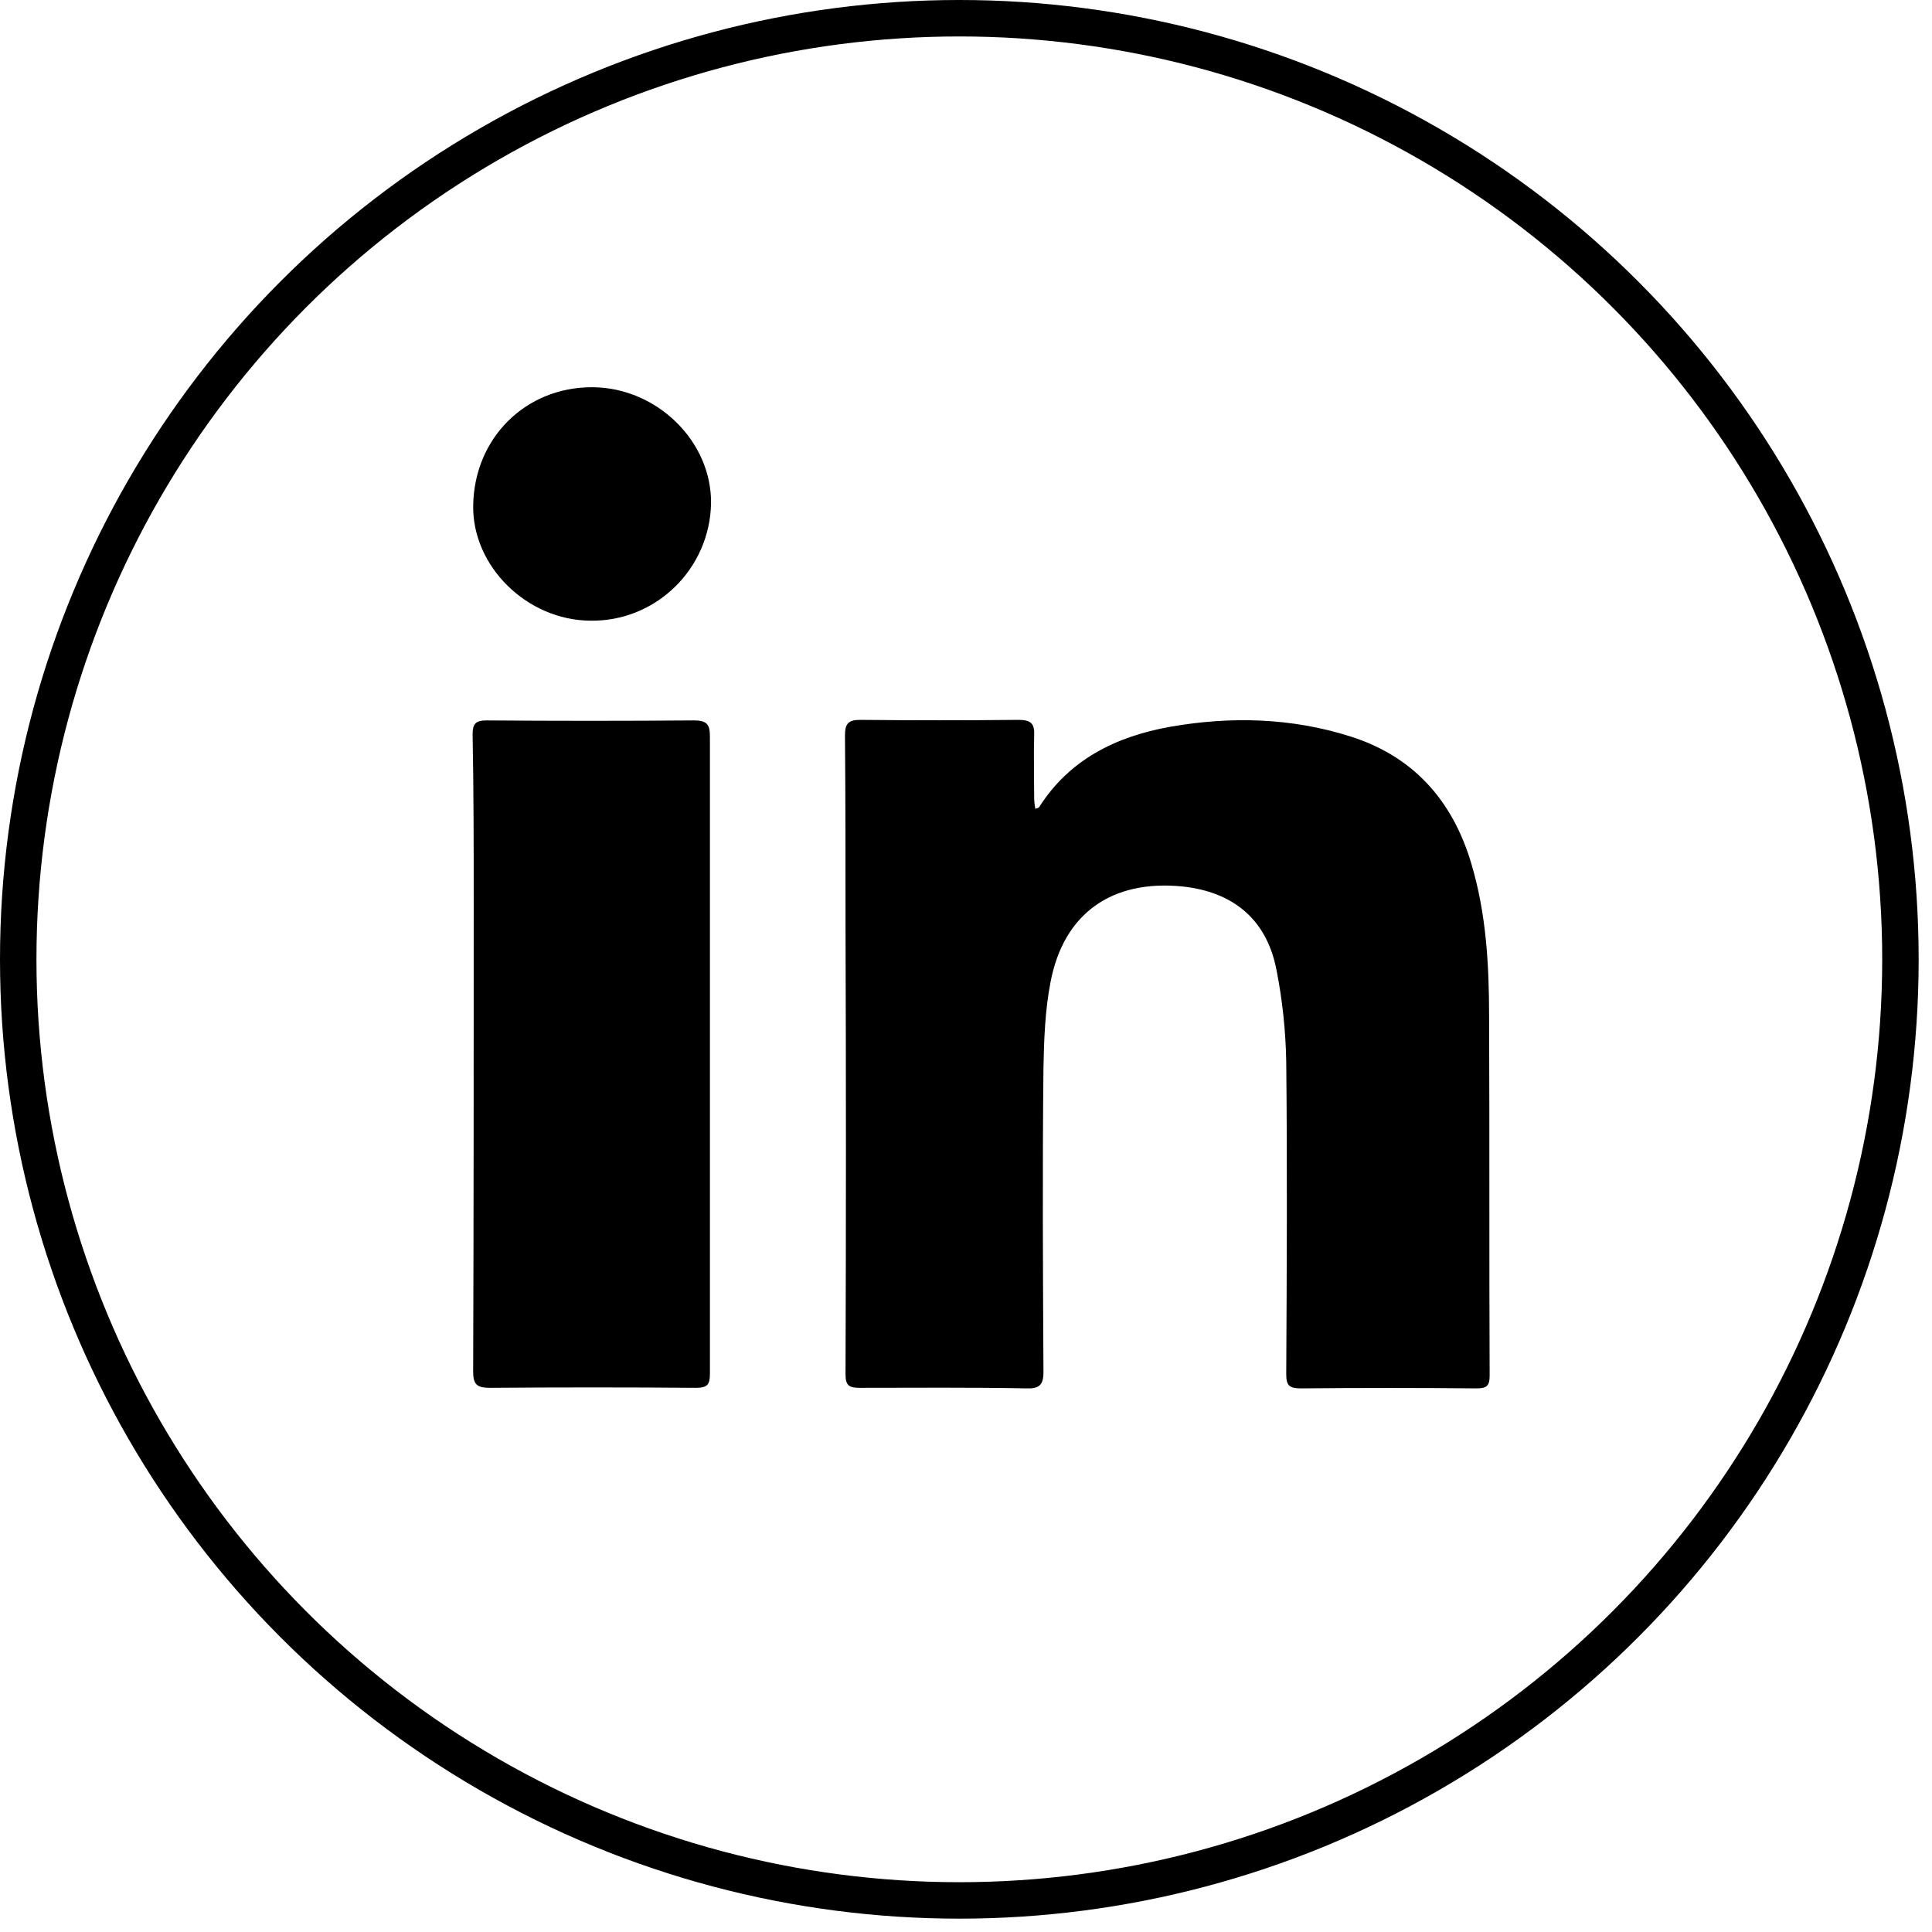
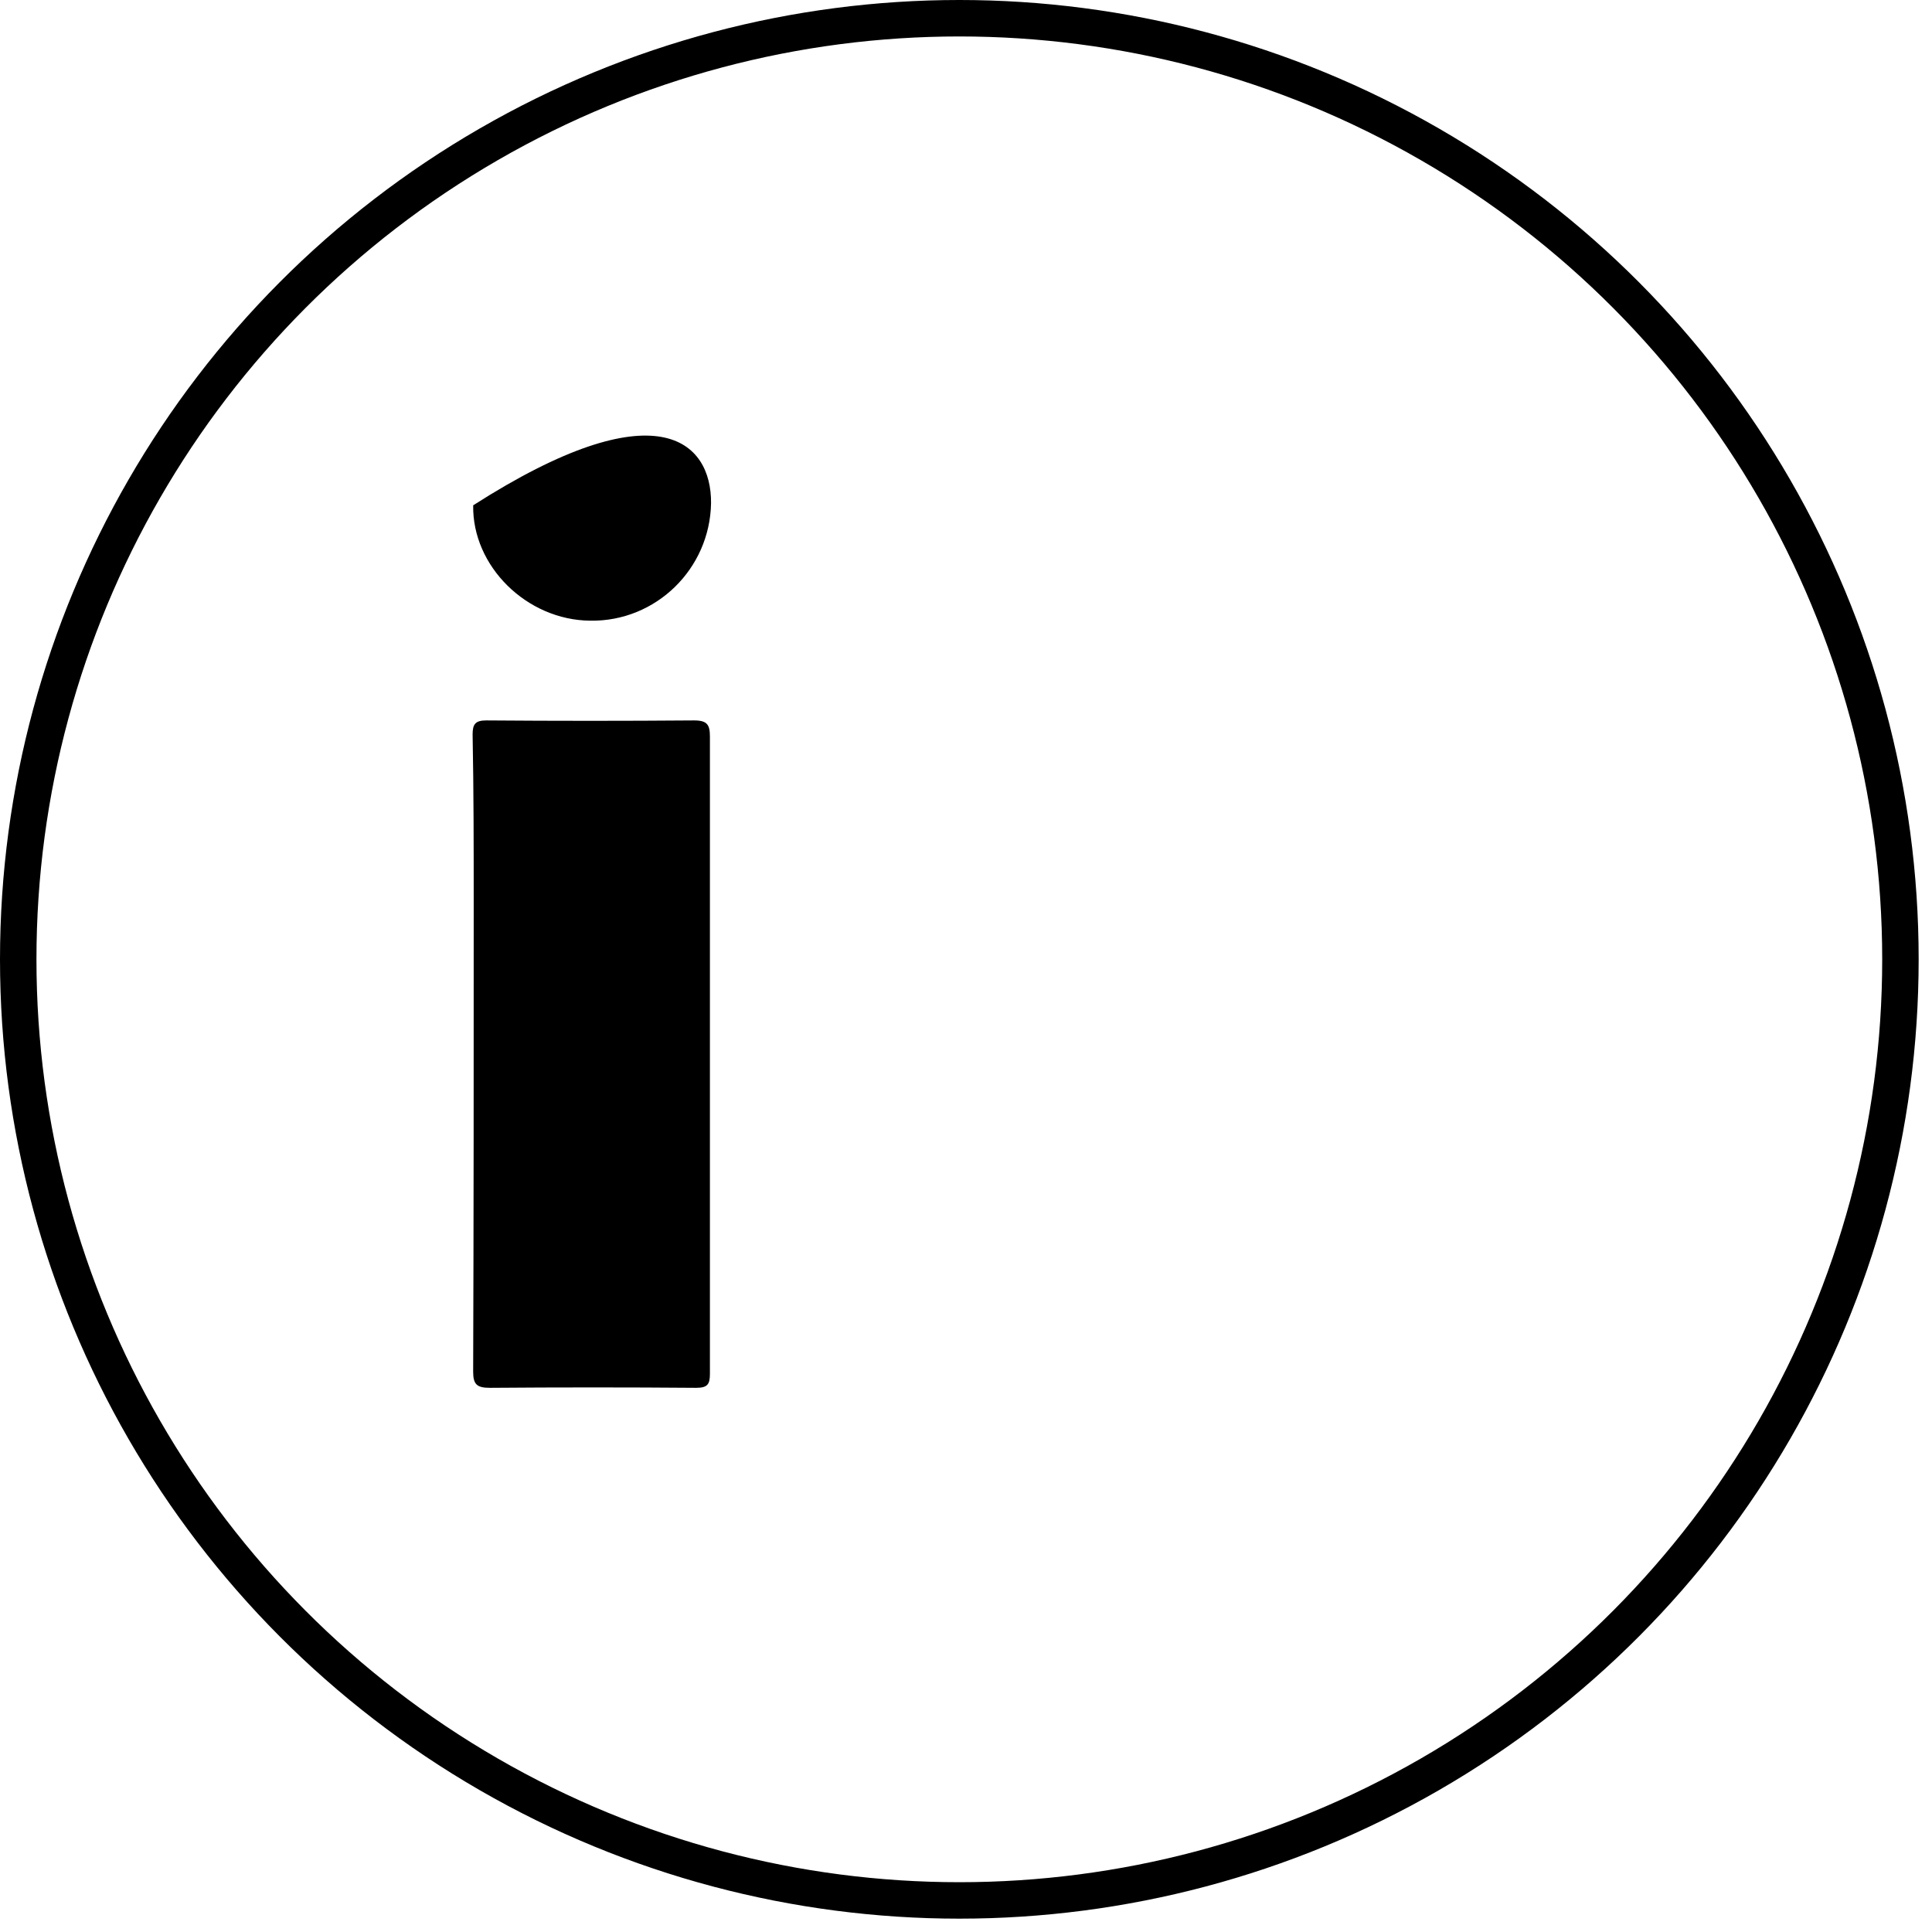
<svg xmlns="http://www.w3.org/2000/svg" width="53" height="53" viewBox="0 0 53 53" fill="none">
  <circle cx="26.317" cy="26.317" r="25.817" stroke="black" />
-   <path d="M28.4 22.188C28.46 22.173 28.49 22.159 28.505 22.144C29.33 20.842 30.605 20.206 32.09 19.94C33.755 19.645 35.435 19.689 37.055 20.206C38.78 20.754 39.845 21.966 40.355 23.667C40.775 25.057 40.85 26.477 40.85 27.912C40.865 31.195 40.85 34.463 40.865 37.746C40.865 38.042 40.76 38.087 40.49 38.087C38.885 38.072 37.295 38.072 35.69 38.087C35.375 38.087 35.285 38.013 35.285 37.702C35.3 34.848 35.315 31.979 35.285 29.124C35.27 28.281 35.18 27.424 35.015 26.595C34.745 25.22 33.83 24.466 32.435 24.318C30.5 24.126 29.18 25.057 28.82 26.936C28.67 27.705 28.64 28.503 28.625 29.287C28.595 32.067 28.61 34.862 28.625 37.643C28.625 37.998 28.505 38.101 28.145 38.087C26.615 38.057 25.1 38.072 23.57 38.072C23.285 38.072 23.195 37.998 23.195 37.702C23.21 33.605 23.21 29.524 23.195 25.427C23.195 23.682 23.195 21.922 23.18 20.177C23.18 19.852 23.27 19.748 23.6 19.748C25.055 19.763 26.495 19.763 27.95 19.748C28.295 19.748 28.385 19.866 28.37 20.177C28.355 20.739 28.37 21.316 28.37 21.878C28.37 21.996 28.385 22.085 28.4 22.188Z" fill="black" />
  <path d="M19.475 28.932C19.475 31.846 19.475 34.774 19.475 37.687C19.475 37.968 19.415 38.072 19.1 38.072C17.21 38.057 15.32 38.057 13.445 38.072C13.085 38.072 12.98 37.983 12.98 37.628C12.995 33.369 12.995 29.095 12.995 24.836C12.995 23.268 12.995 21.7 12.965 20.148C12.965 19.866 13.04 19.763 13.34 19.763C15.245 19.778 17.135 19.778 19.04 19.763C19.4 19.763 19.475 19.881 19.475 20.207C19.475 23.12 19.475 26.034 19.475 28.932Z" fill="black" />
-   <path d="M16.191 17.027C14.451 17.012 12.951 15.533 12.981 13.862C13.011 12.014 14.421 10.609 16.266 10.623C18.021 10.638 19.521 12.102 19.506 13.803C19.476 15.607 17.991 17.057 16.191 17.027Z" fill="black" />
+   <path d="M16.191 17.027C14.451 17.012 12.951 15.533 12.981 13.862C18.021 10.638 19.521 12.102 19.506 13.803C19.476 15.607 17.991 17.057 16.191 17.027Z" fill="black" />
</svg>